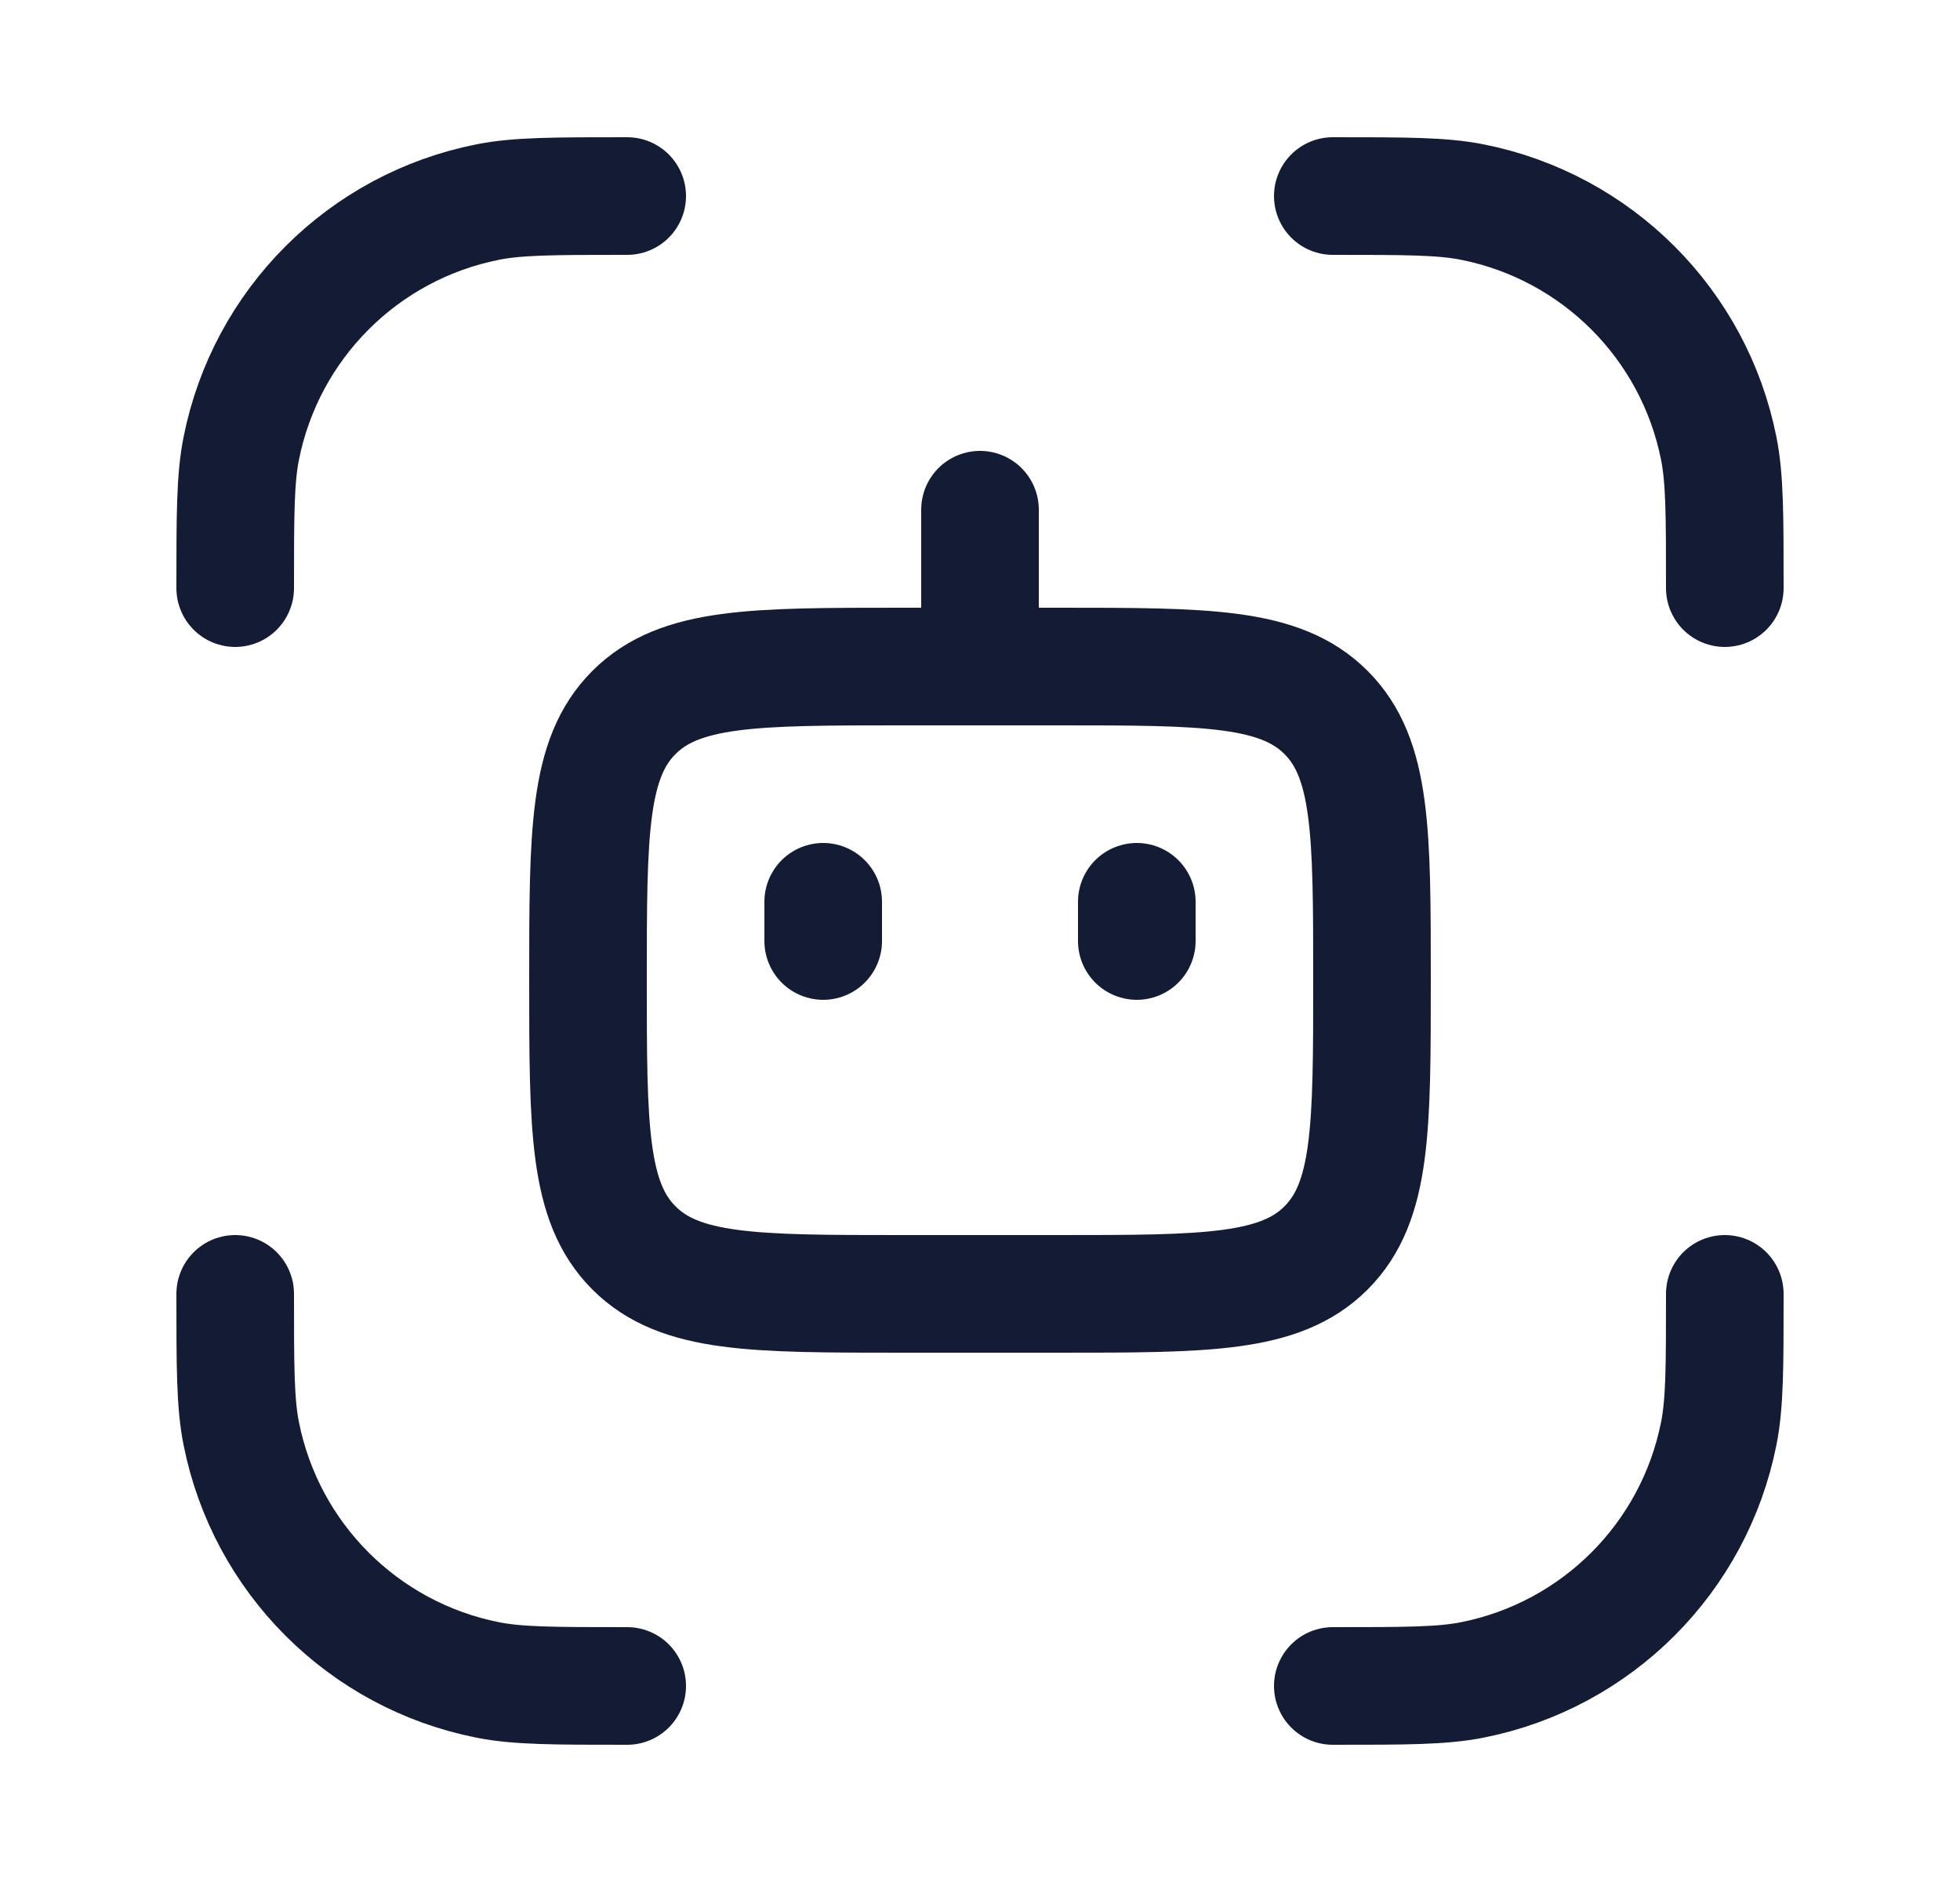
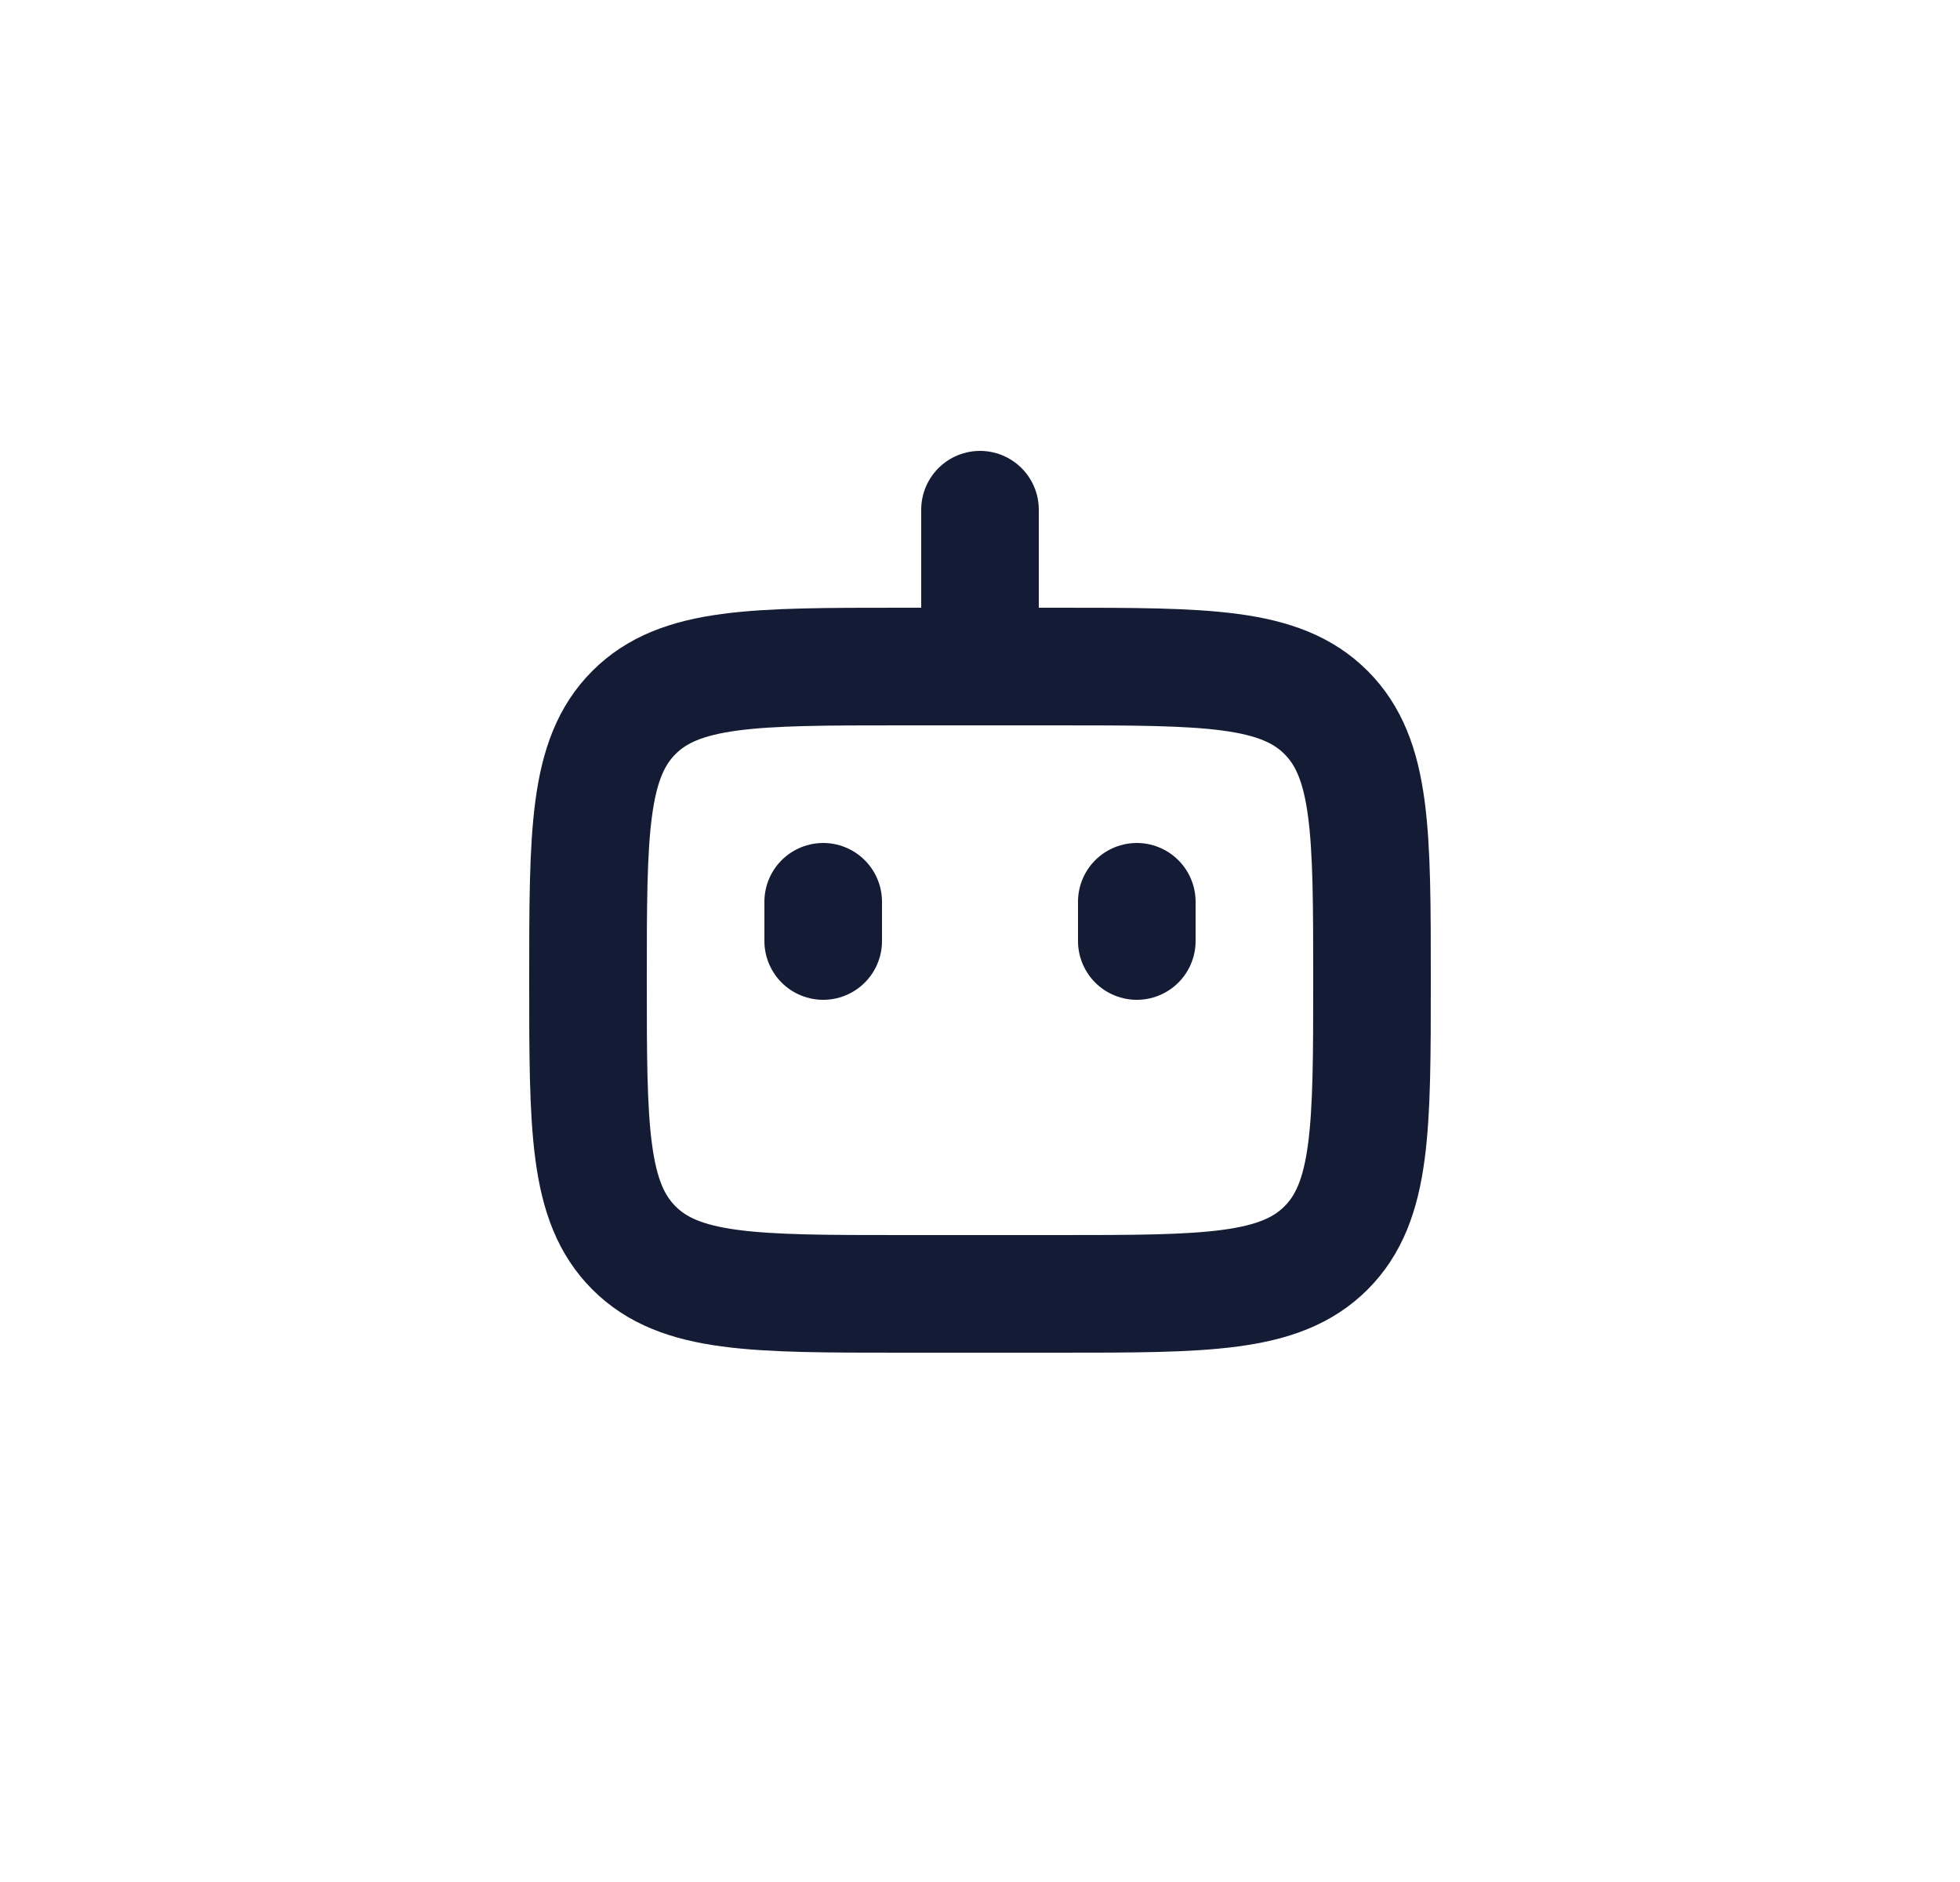
<svg xmlns="http://www.w3.org/2000/svg" width="25" height="24" viewBox="0 0 25 24" fill="none">
  <g id="ai-scan">
-     <path id="Vector" d="M3 16.5C3 17.429 3 17.894 3.077 18.28C3.392 19.867 4.633 21.108 6.22 21.423C6.606 21.5 7.071 21.5 8 21.5M22 16.5C22 17.429 22 17.894 21.923 18.28C21.608 19.867 20.367 21.108 18.78 21.423C18.394 21.5 17.929 21.5 17 21.5M22 7.5C22 6.571 22 6.106 21.923 5.72C21.608 4.133 20.367 2.892 18.78 2.577C18.394 2.5 17.929 2.5 17 2.5M3 7.5C3 6.571 3 6.106 3.077 5.72C3.392 4.133 4.633 2.892 6.22 2.577C6.606 2.5 7.071 2.5 8 2.5" stroke="#141B34" stroke-width="1.5" stroke-linecap="round" stroke-linejoin="round" />
    <path id="Vector_2" d="M12.5 8.5V6.5M10.5 11.5V12M14.5 11.5V12M11.5 8.5H13.5C15.386 8.5 16.328 8.5 16.914 9.086C17.5 9.672 17.5 10.614 17.5 12.5C17.5 14.386 17.5 15.328 16.914 15.914C16.328 16.5 15.386 16.5 13.5 16.5H11.5C9.614 16.5 8.672 16.5 8.086 15.914C7.5 15.328 7.5 14.386 7.5 12.5C7.5 10.614 7.5 9.672 8.086 9.086C8.672 8.5 9.614 8.5 11.5 8.5Z" stroke="#141B34" stroke-width="1.5" stroke-linecap="round" stroke-linejoin="round" />
  </g>
</svg>